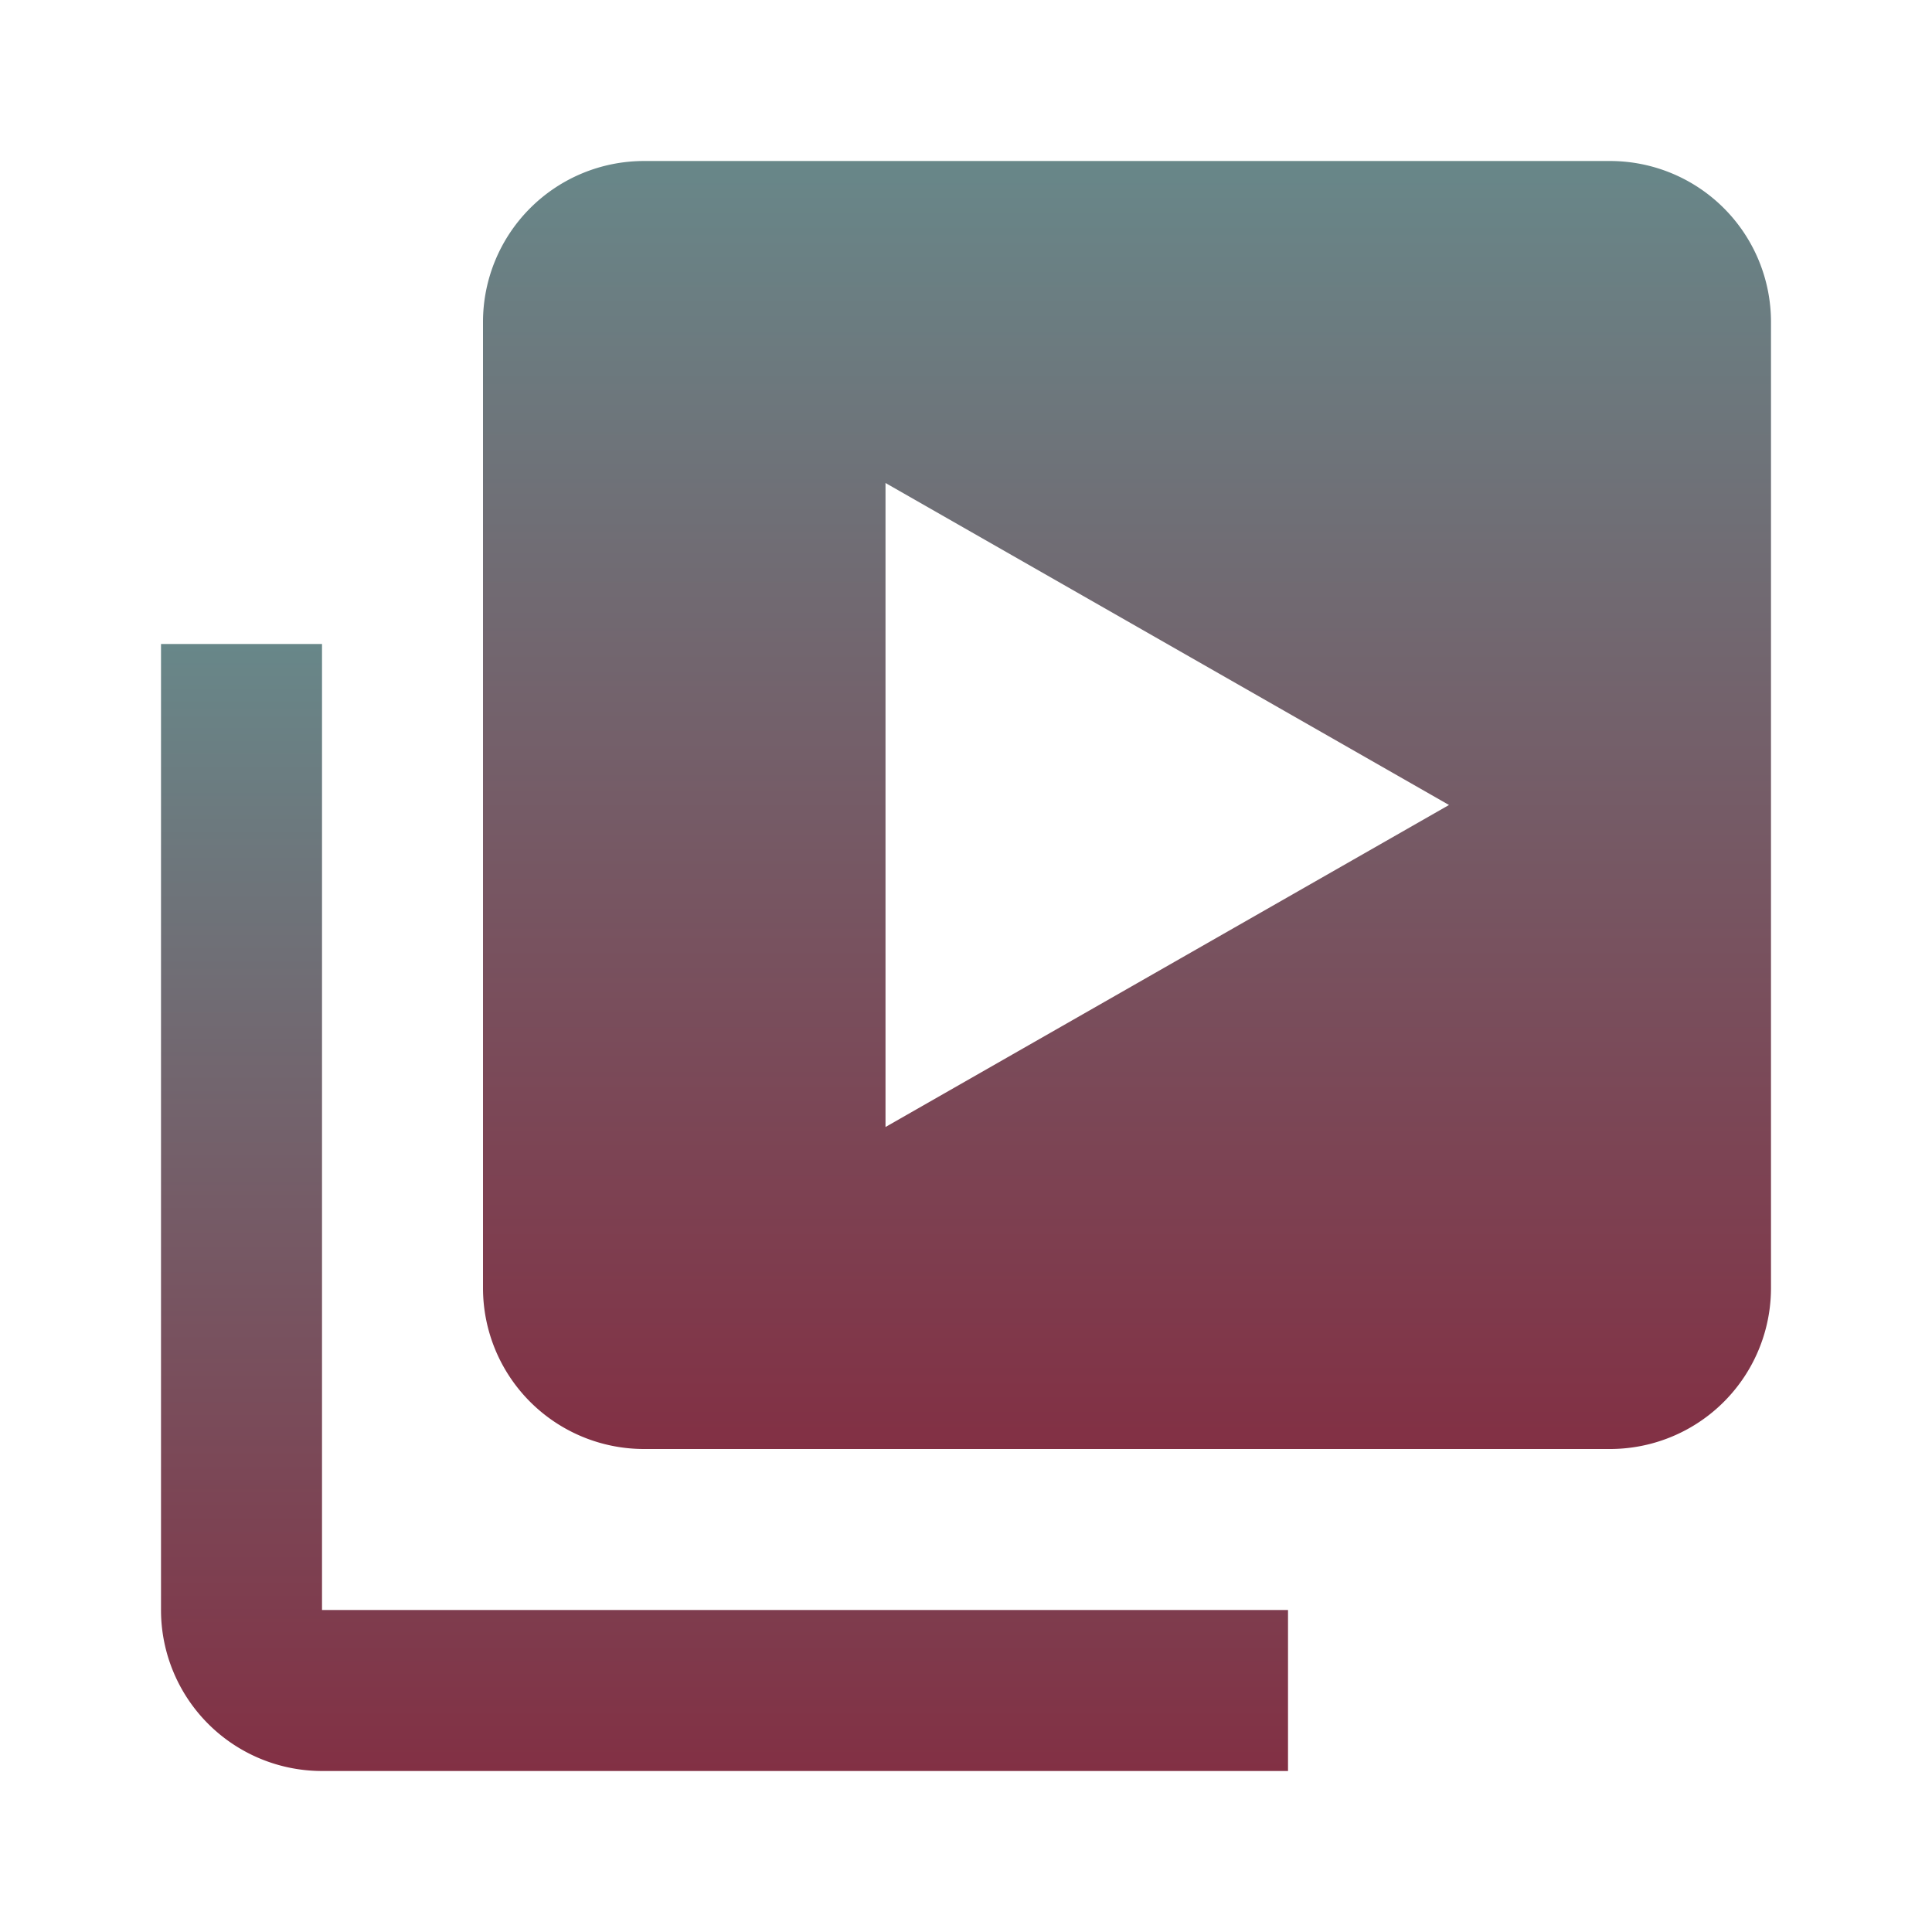
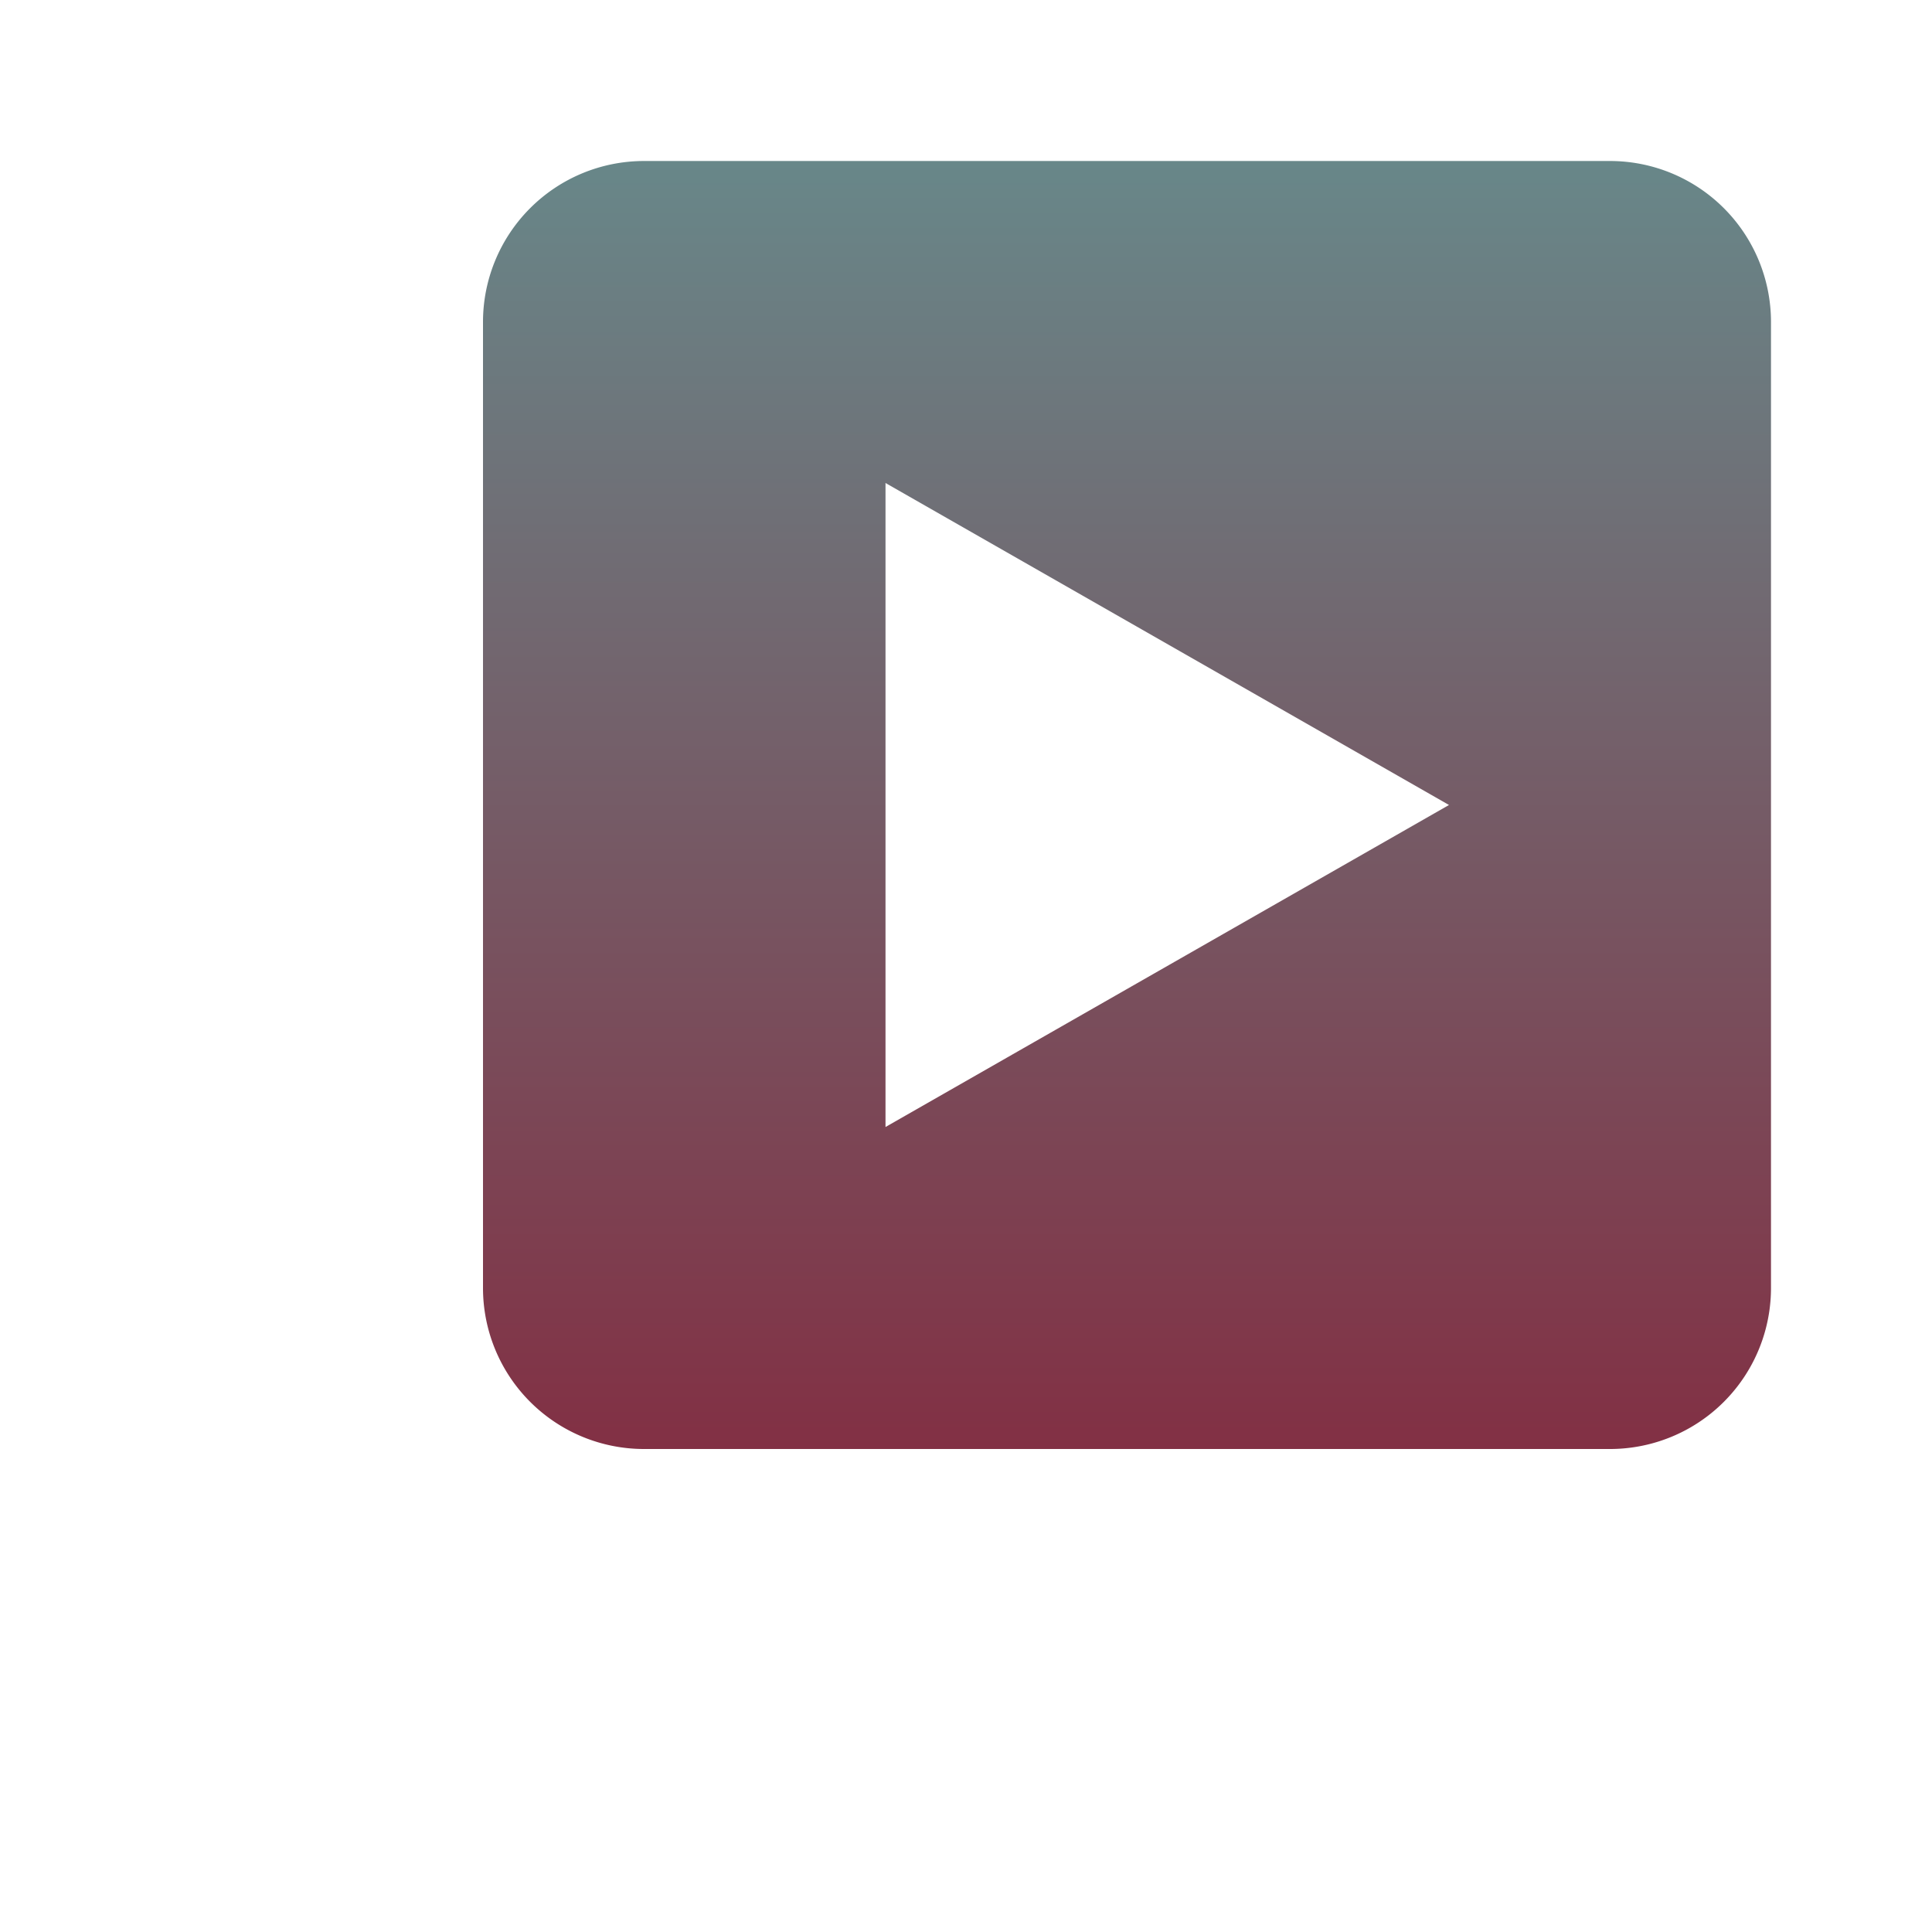
<svg xmlns="http://www.w3.org/2000/svg" width="80" height="80" viewBox="0 0 80 80" fill="none">
-   <path d="M13.334 26.667H6.667v40a6.667 6.667 0 0 0 6.667 6.666h40v-6.666h-40v-40z" fill="url(#04mxcaysba)" />
  <path d="M66.667 6.667h-40A6.667 6.667 0 0 0 20 13.333v40A6.667 6.667 0 0 0 26.667 60h40a6.666 6.666 0 0 0 6.666-6.667v-40a6.666 6.666 0 0 0-6.666-6.666zm-30 40V20L60 33.333 36.667 46.667z" fill="url(#xb413s5vvb)" />
  <defs>
    <linearGradient id="04mxcaysba" x1="30" y1="26.667" x2="30" y2="73.333" gradientUnits="userSpaceOnUse">
      <stop stop-color="#688789" />
      <stop offset="1" stop-color="#823044" />
    </linearGradient>
    <linearGradient id="xb413s5vvb" x1="46.667" y1="6.667" x2="46.667" y2="60" gradientUnits="userSpaceOnUse">
      <stop stop-color="#688789" />
      <stop offset="1" stop-color="#823044" />
    </linearGradient>
  </defs>
</svg>